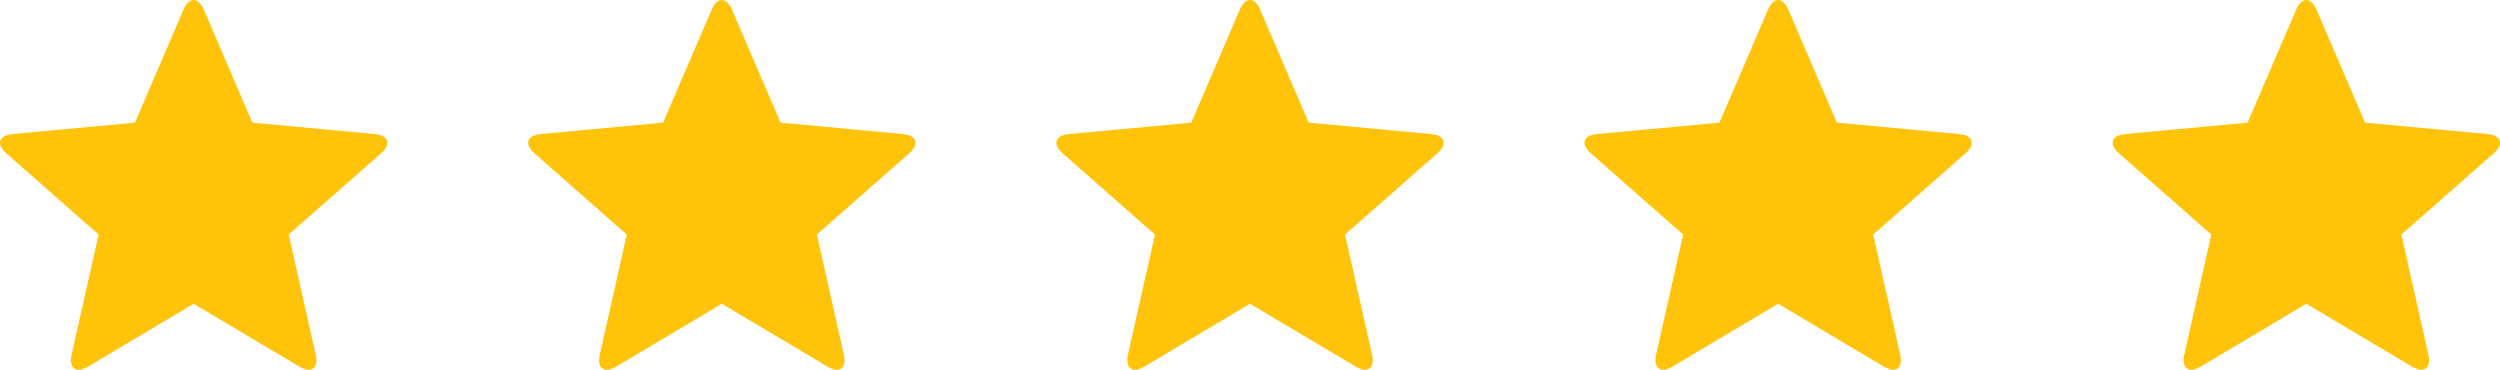
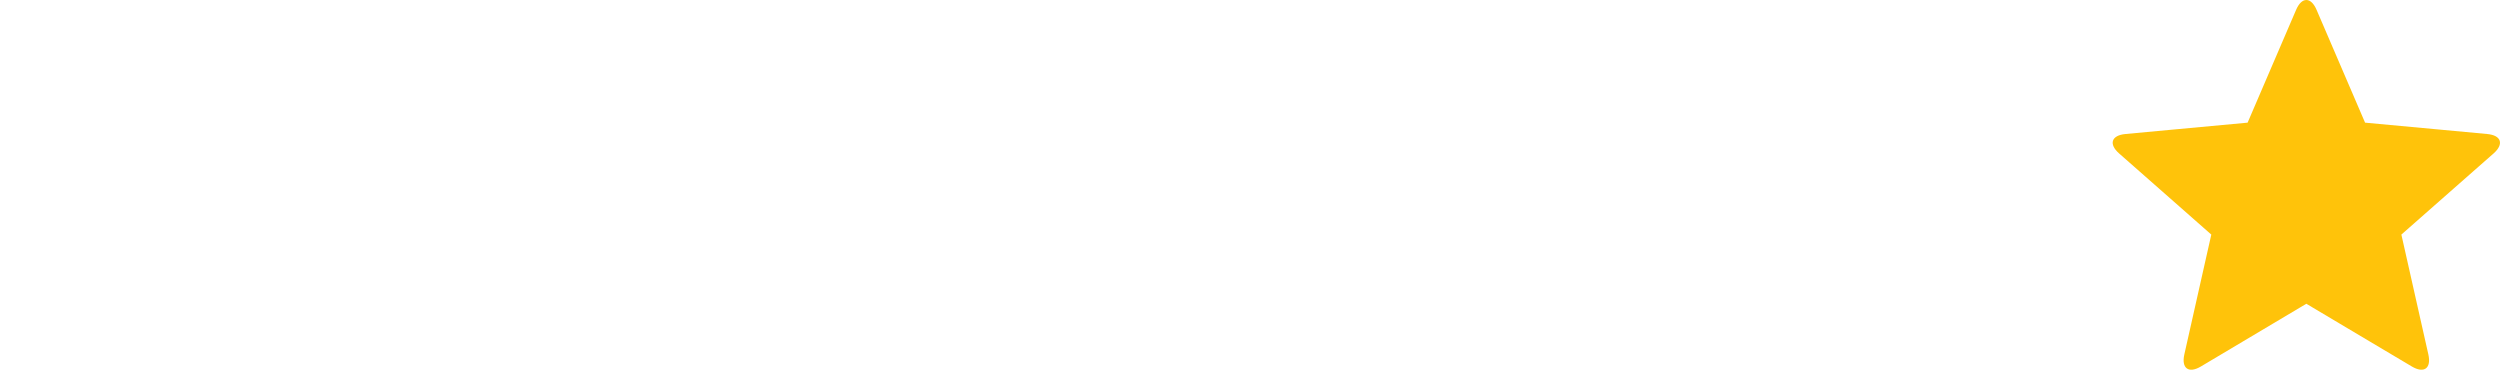
<svg xmlns="http://www.w3.org/2000/svg" width="142" height="21" viewBox="0 0 142 21" fill="none">
-   <path d="M16.72 14.756L16.398 13.324L17.498 12.356C17.498 12.356 17.499 12.354 17.5 12.354L20.476 9.735L21.634 8.717C22.239 8.184 22.077 7.686 21.274 7.612L18.535 7.357L14.336 6.967L12.668 3.087L11.58 0.557C11.261 -0.186 10.739 -0.186 10.42 0.557L9.332 3.087L7.664 6.967L3.464 7.357L0.726 7.612C-0.078 7.687 -0.239 8.184 0.367 8.717L4.5 12.354C4.5 12.354 4.5 12.355 4.501 12.355L5.602 13.324L5.28 14.755C5.28 14.756 5.28 14.757 5.279 14.758L4.07 20.133C3.893 20.922 4.315 21.229 5.009 20.817L9.082 18.394L11 17.253L14.626 19.41L16.992 20.816C17.685 21.229 18.107 20.922 17.931 20.134L17.325 17.445L16.721 14.758C16.721 14.758 16.72 14.757 16.72 14.757V14.756Z" fill="#FFC30A" />
-   <path d="M46.72 14.756L46.398 13.324L47.498 12.356C47.498 12.356 47.499 12.354 47.5 12.354L50.476 9.735L51.634 8.717C52.239 8.184 52.077 7.686 51.274 7.612L48.535 7.357L44.336 6.967L42.668 3.087L41.58 0.557C41.261 -0.186 40.739 -0.186 40.42 0.557L39.332 3.087L37.664 6.967L33.464 7.357L30.726 7.612C29.922 7.687 29.761 8.184 30.367 8.717L34.5 12.354C34.5 12.354 34.5 12.355 34.501 12.355L35.602 13.324L35.28 14.755C35.28 14.756 35.28 14.757 35.279 14.758L34.07 20.133C33.893 20.922 34.315 21.229 35.009 20.817L39.082 18.394L41 17.253L44.626 19.41L46.992 20.816C47.685 21.229 48.107 20.922 47.931 20.134L47.325 17.445L46.721 14.758C46.721 14.758 46.72 14.757 46.72 14.757V14.756Z" fill="#FFC30A" />
-   <path d="M76.72 14.756L76.398 13.324L77.498 12.356C77.498 12.356 77.499 12.354 77.5 12.354L80.476 9.735L81.634 8.717C82.239 8.184 82.077 7.686 81.274 7.612L78.535 7.357L74.336 6.967L72.668 3.087L71.58 0.557C71.261 -0.186 70.739 -0.186 70.42 0.557L69.332 3.087L67.664 6.967L63.464 7.357L60.726 7.612C59.922 7.687 59.761 8.184 60.367 8.717L64.5 12.354C64.5 12.354 64.5 12.355 64.501 12.355L65.602 13.324L65.28 14.755C65.28 14.756 65.28 14.757 65.279 14.758L64.07 20.133C63.893 20.922 64.315 21.229 65.009 20.817L69.082 18.394L71 17.253L74.626 19.41L76.992 20.816C77.685 21.229 78.107 20.922 77.931 20.134L77.325 17.445L76.721 14.758C76.721 14.758 76.72 14.757 76.72 14.757V14.756Z" fill="#FFC30A" />
-   <path d="M106.72 14.756L106.398 13.324L107.498 12.356C107.498 12.356 107.499 12.354 107.5 12.354L110.476 9.735L111.634 8.717C112.239 8.184 112.077 7.686 111.274 7.612L108.535 7.357L104.336 6.967L102.668 3.087L101.58 0.557C101.261 -0.186 100.739 -0.186 100.42 0.557L99.332 3.087L97.664 6.967L93.464 7.357L90.726 7.612C89.922 7.687 89.761 8.184 90.367 8.717L94.5 12.354C94.5 12.354 94.5 12.355 94.501 12.355L95.602 13.324L95.28 14.755C95.28 14.756 95.28 14.757 95.279 14.758L94.07 20.133C93.893 20.922 94.315 21.229 95.009 20.817L99.082 18.394L101 17.253L104.626 19.41L106.992 20.816C107.685 21.229 108.107 20.922 107.931 20.134L107.325 17.445L106.721 14.758C106.721 14.758 106.72 14.757 106.72 14.757V14.756Z" fill="#FFC30A" />
  <path d="M136.72 14.756L136.398 13.324L137.498 12.356C137.498 12.356 137.499 12.354 137.5 12.354L140.476 9.735L141.634 8.717C142.239 8.184 142.077 7.686 141.274 7.612L138.535 7.357L134.336 6.967L132.668 3.087L131.58 0.557C131.261 -0.186 130.739 -0.186 130.42 0.557L129.332 3.087L127.664 6.967L123.464 7.357L120.726 7.612C119.922 7.687 119.761 8.184 120.367 8.717L124.5 12.354C124.5 12.354 124.5 12.355 124.501 12.355L125.602 13.324L125.28 14.755C125.28 14.756 125.28 14.757 125.279 14.758L124.07 20.133C123.893 20.922 124.315 21.229 125.009 20.817L129.082 18.394L131 17.253L134.626 19.41L136.992 20.816C137.685 21.229 138.107 20.922 137.931 20.134L137.325 17.445L136.721 14.758C136.721 14.758 136.72 14.757 136.72 14.757V14.756Z" fill="#FFC30A" />
</svg>